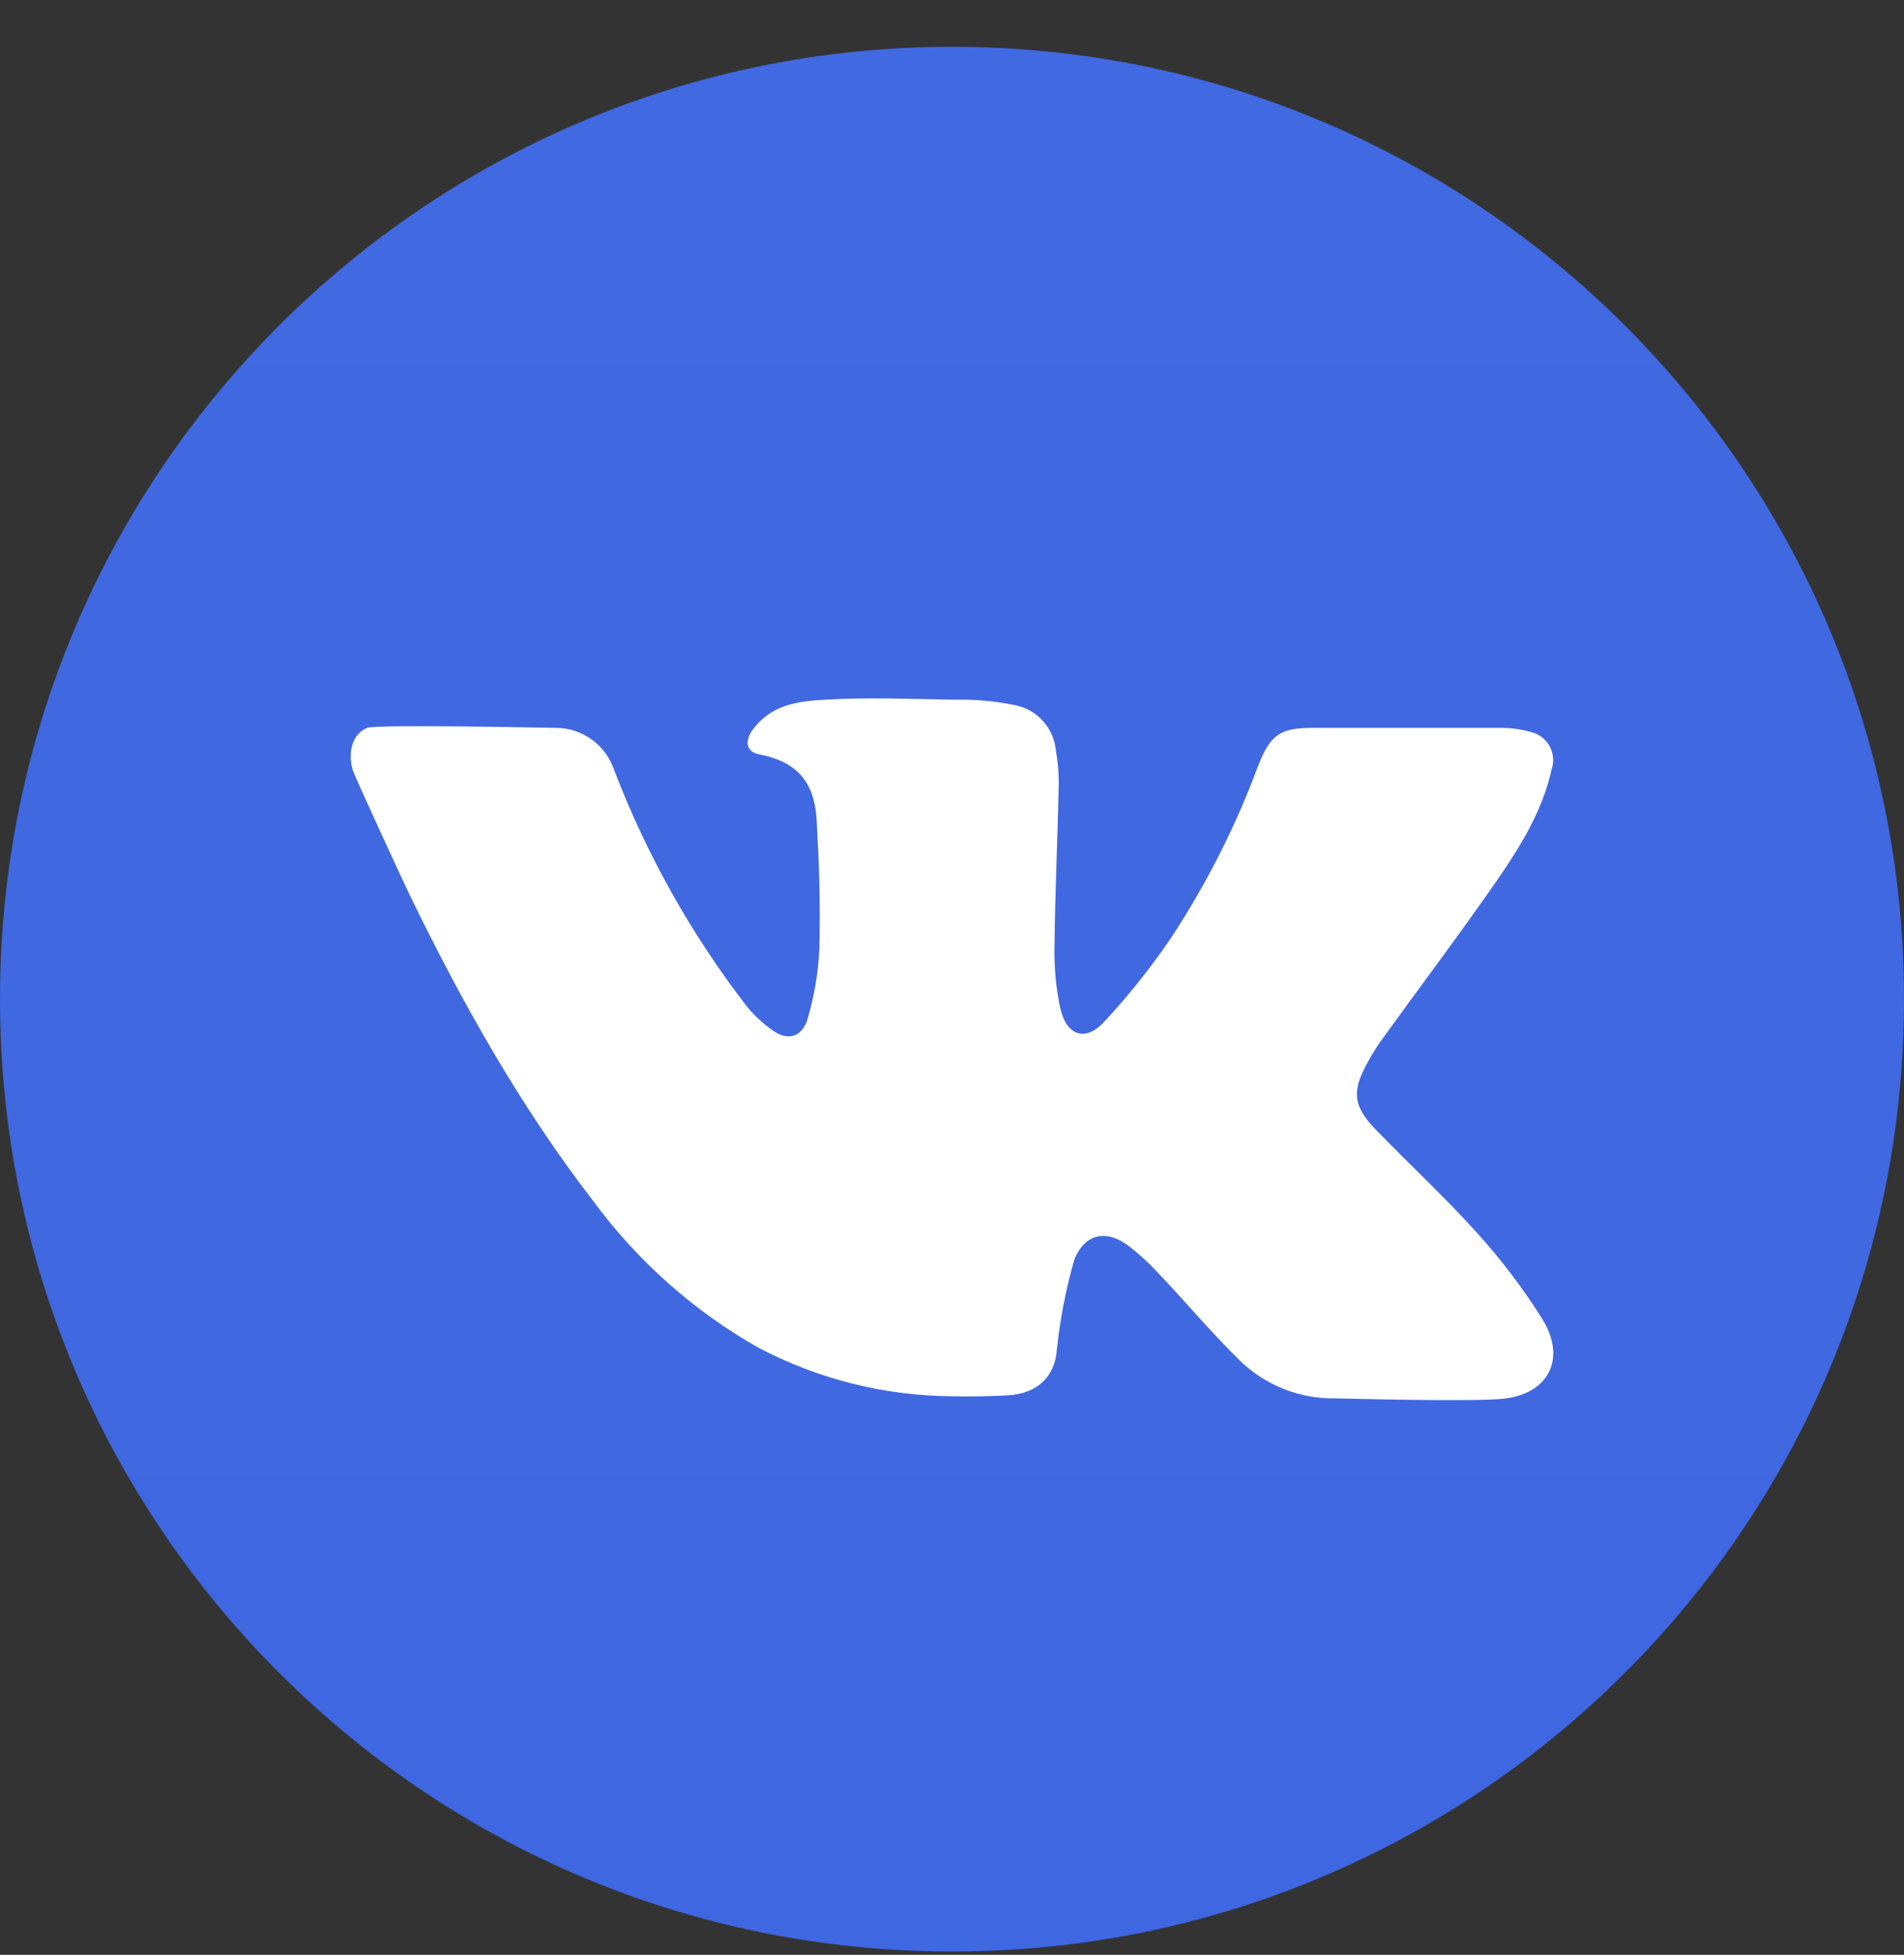
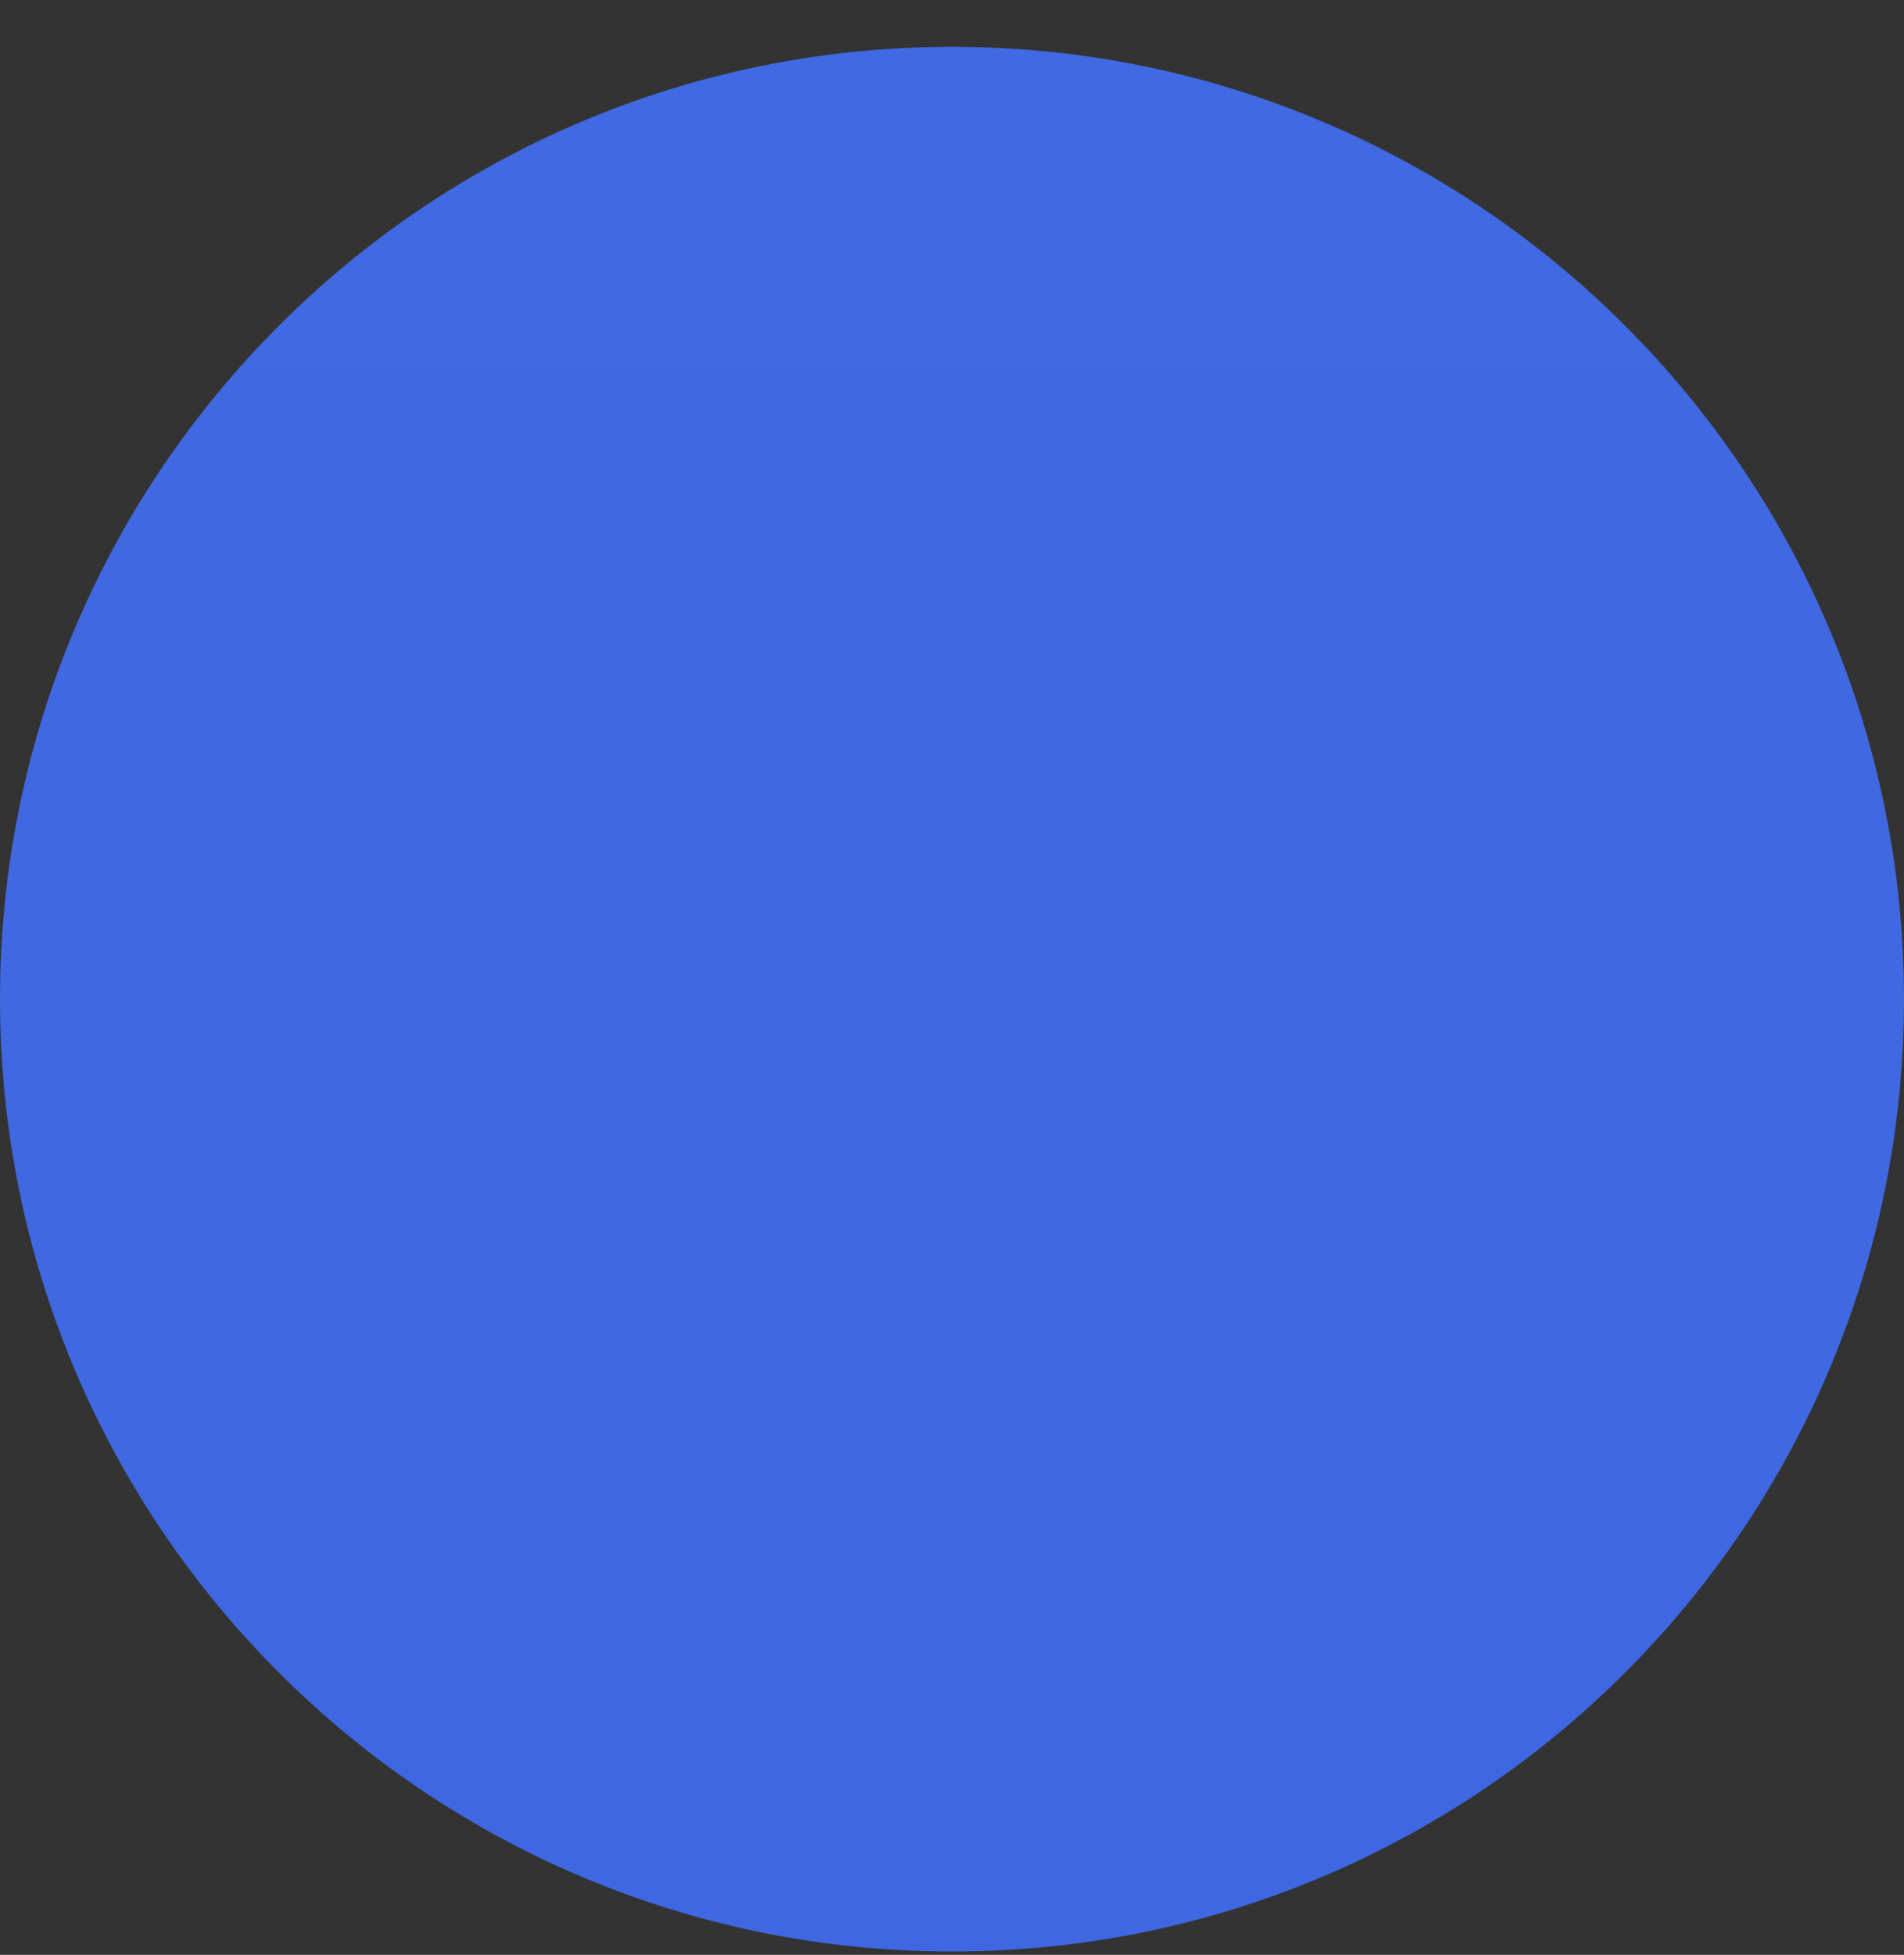
<svg xmlns="http://www.w3.org/2000/svg" width="38" height="39" viewBox="0 0 38 39" fill="none">
  <rect x="0" y="0" width="38" height="39" fill="#333333" stroke="none" />
  <path d="M19 38.934C29.493 38.934 38 30.427 38 19.934C38 9.44 29.493 0.934 19 0.934C8.507 0.934 0 9.44 0 19.934C0 30.427 8.507 38.934 19 38.934Z" fill="url(#paint0_linear_120_2)" />
-   <path d="M30.066 27.898C29.507 27.978 26.776 27.898 26.634 27.898C25.927 27.907 25.246 27.634 24.738 27.137C24.162 26.574 23.647 25.954 23.084 25.365C22.917 25.187 22.737 25.021 22.545 24.872C22.095 24.52 21.65 24.599 21.439 25.137C21.273 25.719 21.158 26.314 21.094 26.915C21.057 27.46 20.716 27.801 20.114 27.838C19.741 27.858 19.368 27.865 18.999 27.856C17.655 27.847 16.333 27.516 15.139 26.889C13.848 26.159 12.723 25.16 11.838 23.959C10.383 22.073 9.22 20.001 8.181 17.864C8.127 17.758 7.062 15.46 7.036 15.352C6.94 14.989 7.036 14.641 7.33 14.521C7.518 14.448 11.027 14.521 11.085 14.521C11.346 14.519 11.601 14.601 11.813 14.756C12.025 14.91 12.183 15.129 12.264 15.38C12.912 17.066 13.8 18.645 14.899 20.07C15.053 20.26 15.233 20.427 15.434 20.566C15.72 20.763 15.99 20.694 16.108 20.36C16.248 19.896 16.33 19.416 16.353 18.932C16.372 17.971 16.353 17.338 16.3 16.379C16.265 15.764 16.052 15.223 15.157 15.051C14.882 15.002 14.858 14.772 15.035 14.541C15.403 14.063 15.908 13.988 16.473 13.959C17.315 13.91 18.157 13.944 18.999 13.959H19.183C19.549 13.958 19.915 13.996 20.273 14.072C20.485 14.116 20.678 14.227 20.822 14.391C20.967 14.555 21.055 14.761 21.074 14.98C21.117 15.222 21.136 15.469 21.129 15.715C21.107 16.764 21.057 17.811 21.046 18.861C21.036 19.276 21.073 19.692 21.157 20.098C21.277 20.656 21.655 20.796 22.03 20.393C22.516 19.872 22.962 19.314 23.363 18.724C24.073 17.648 24.659 16.492 25.109 15.281C25.353 14.659 25.545 14.521 26.2 14.521H29.922C30.143 14.518 30.364 14.547 30.576 14.61C30.652 14.63 30.722 14.666 30.783 14.715C30.844 14.764 30.895 14.825 30.931 14.894C30.968 14.964 30.99 15.04 30.996 15.119C31.002 15.198 30.992 15.277 30.967 15.352C30.784 16.18 30.343 16.886 29.876 17.566C29.119 18.655 28.32 19.715 27.546 20.787C27.448 20.929 27.358 21.077 27.277 21.23C26.985 21.763 27.007 22.062 27.43 22.507C28.107 23.211 28.829 23.873 29.481 24.599C29.96 25.127 30.392 25.697 30.773 26.302C31.251 27.052 30.956 27.77 30.066 27.898V27.898Z" fill="white" />
  <defs>
    <linearGradient id="paint0_linear_120_2" x1="19" y1="0.934" x2="19" y2="38.934" gradientUnits="userSpaceOnUse">
      <stop stop-color="#4169E1" />
      <stop offset="1" stop-color="#3E67E1" />
    </linearGradient>
  </defs>
</svg>